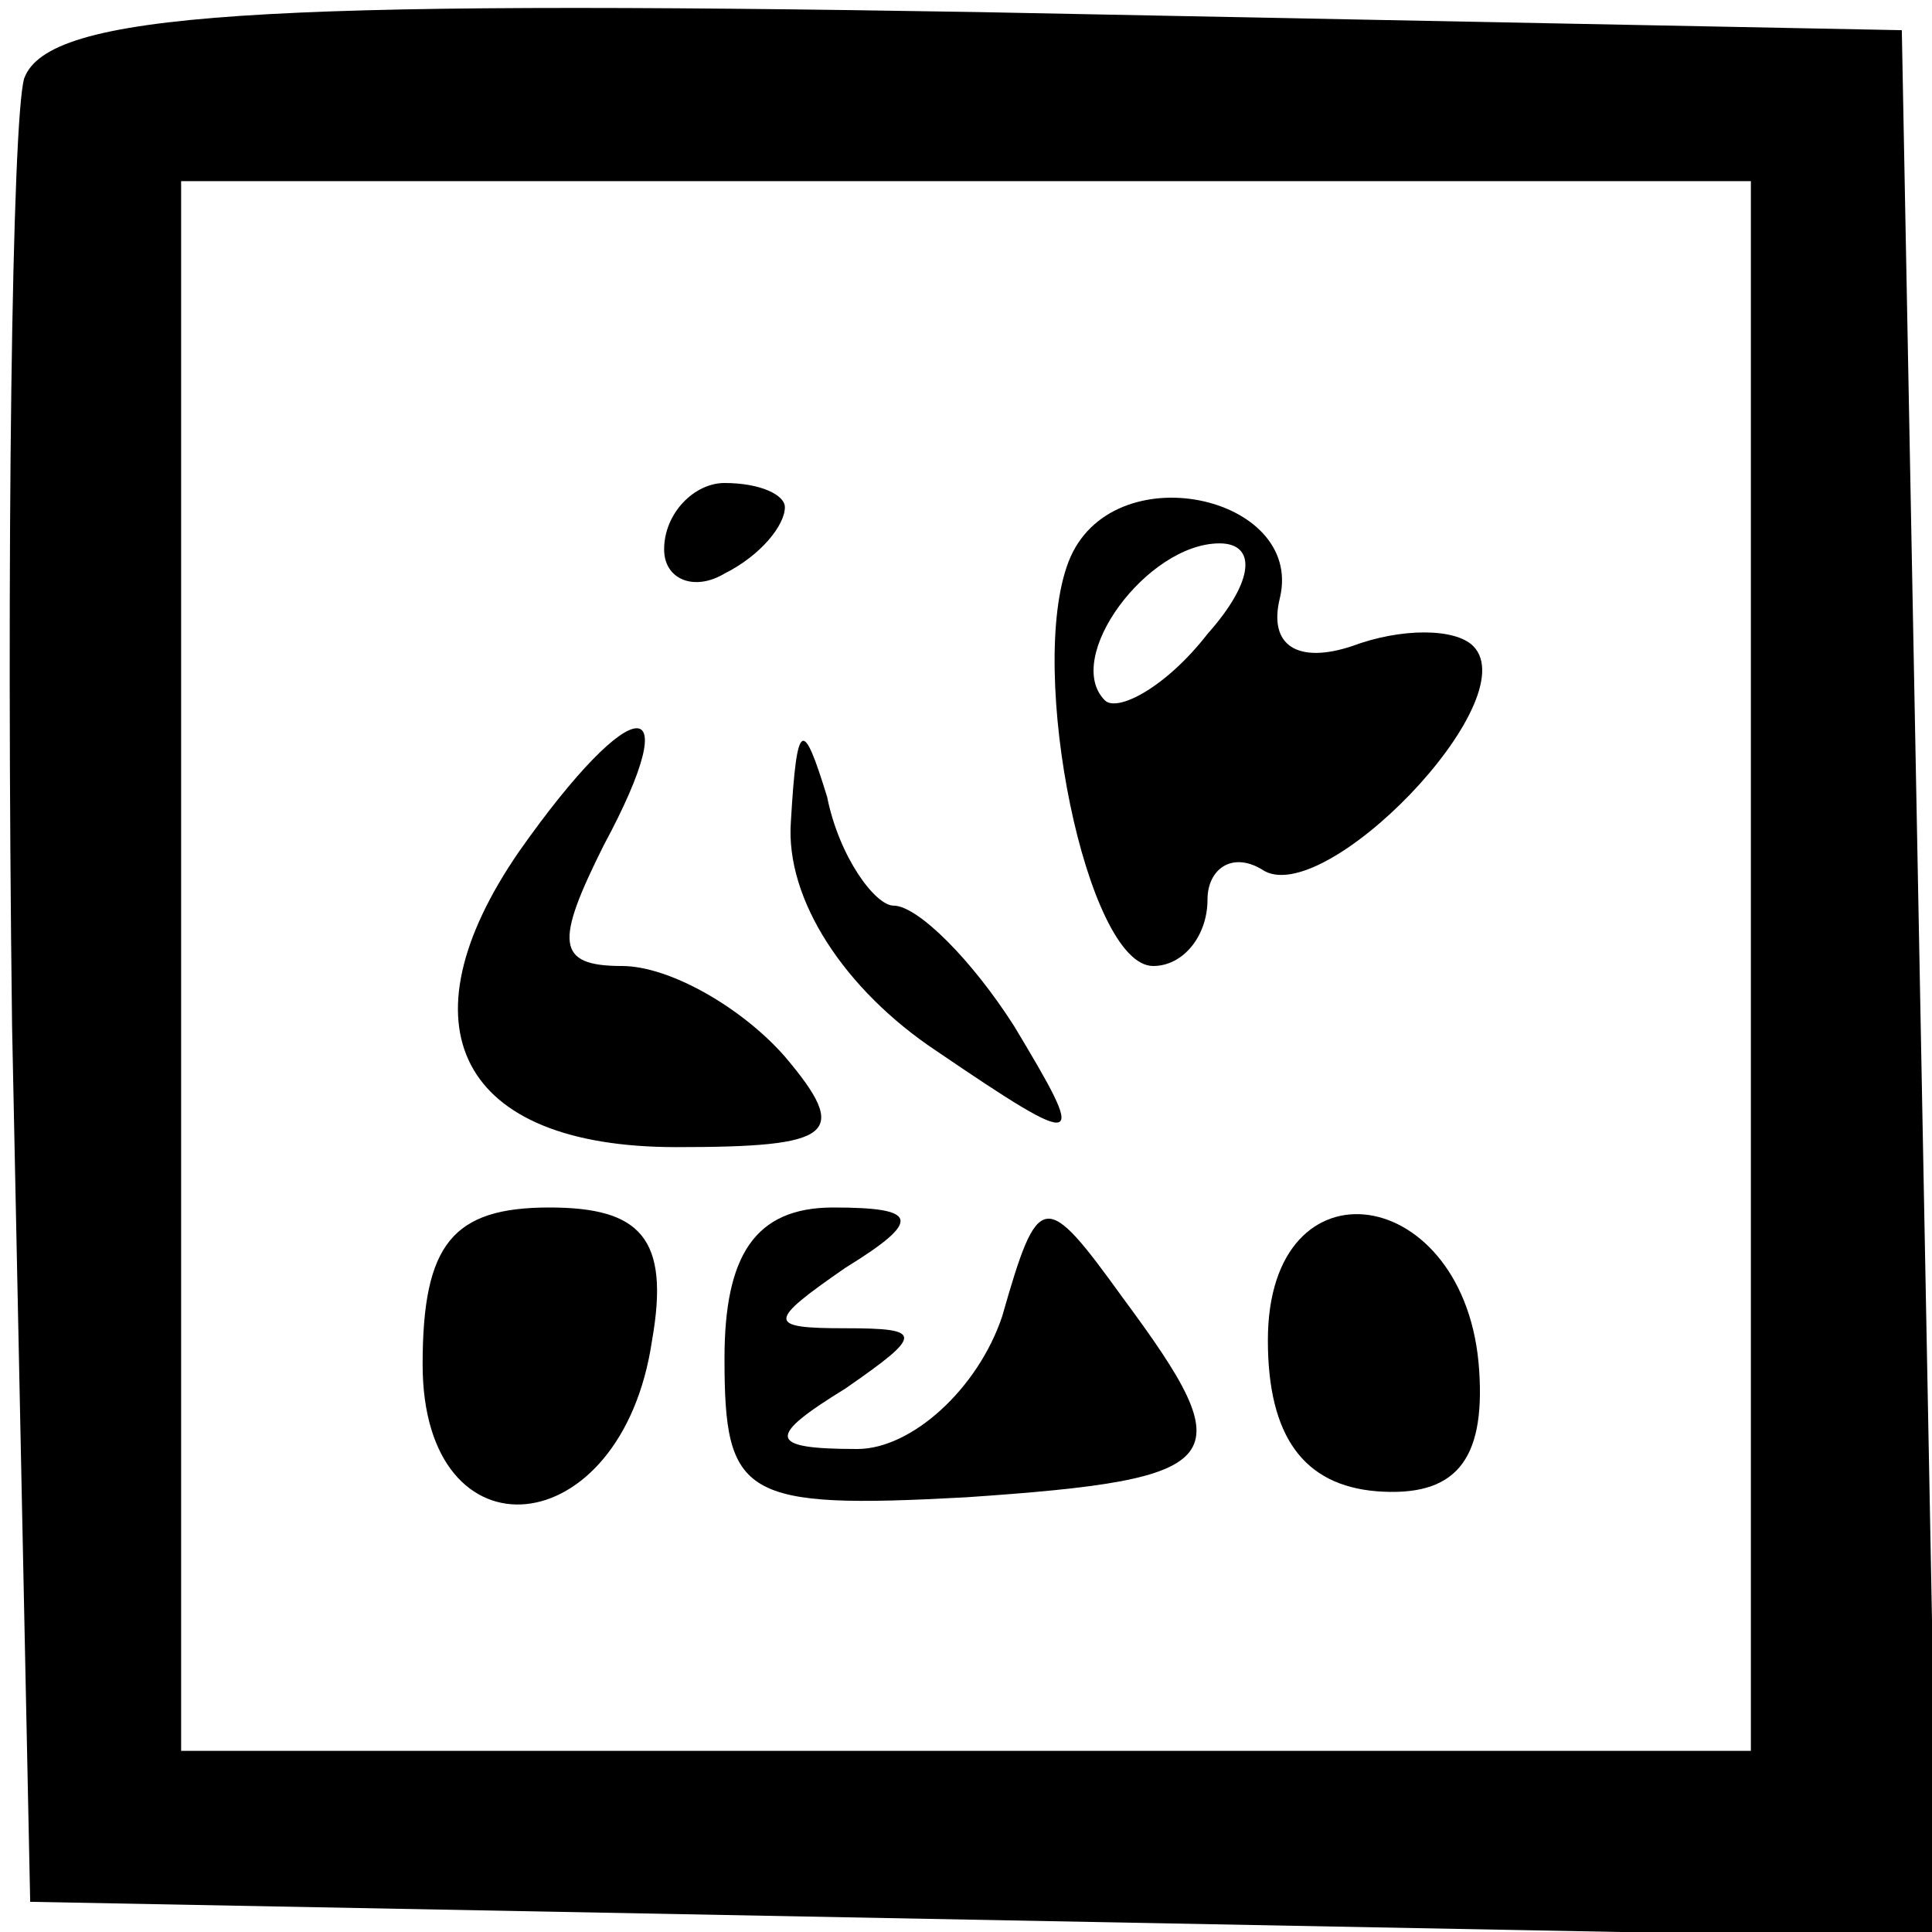
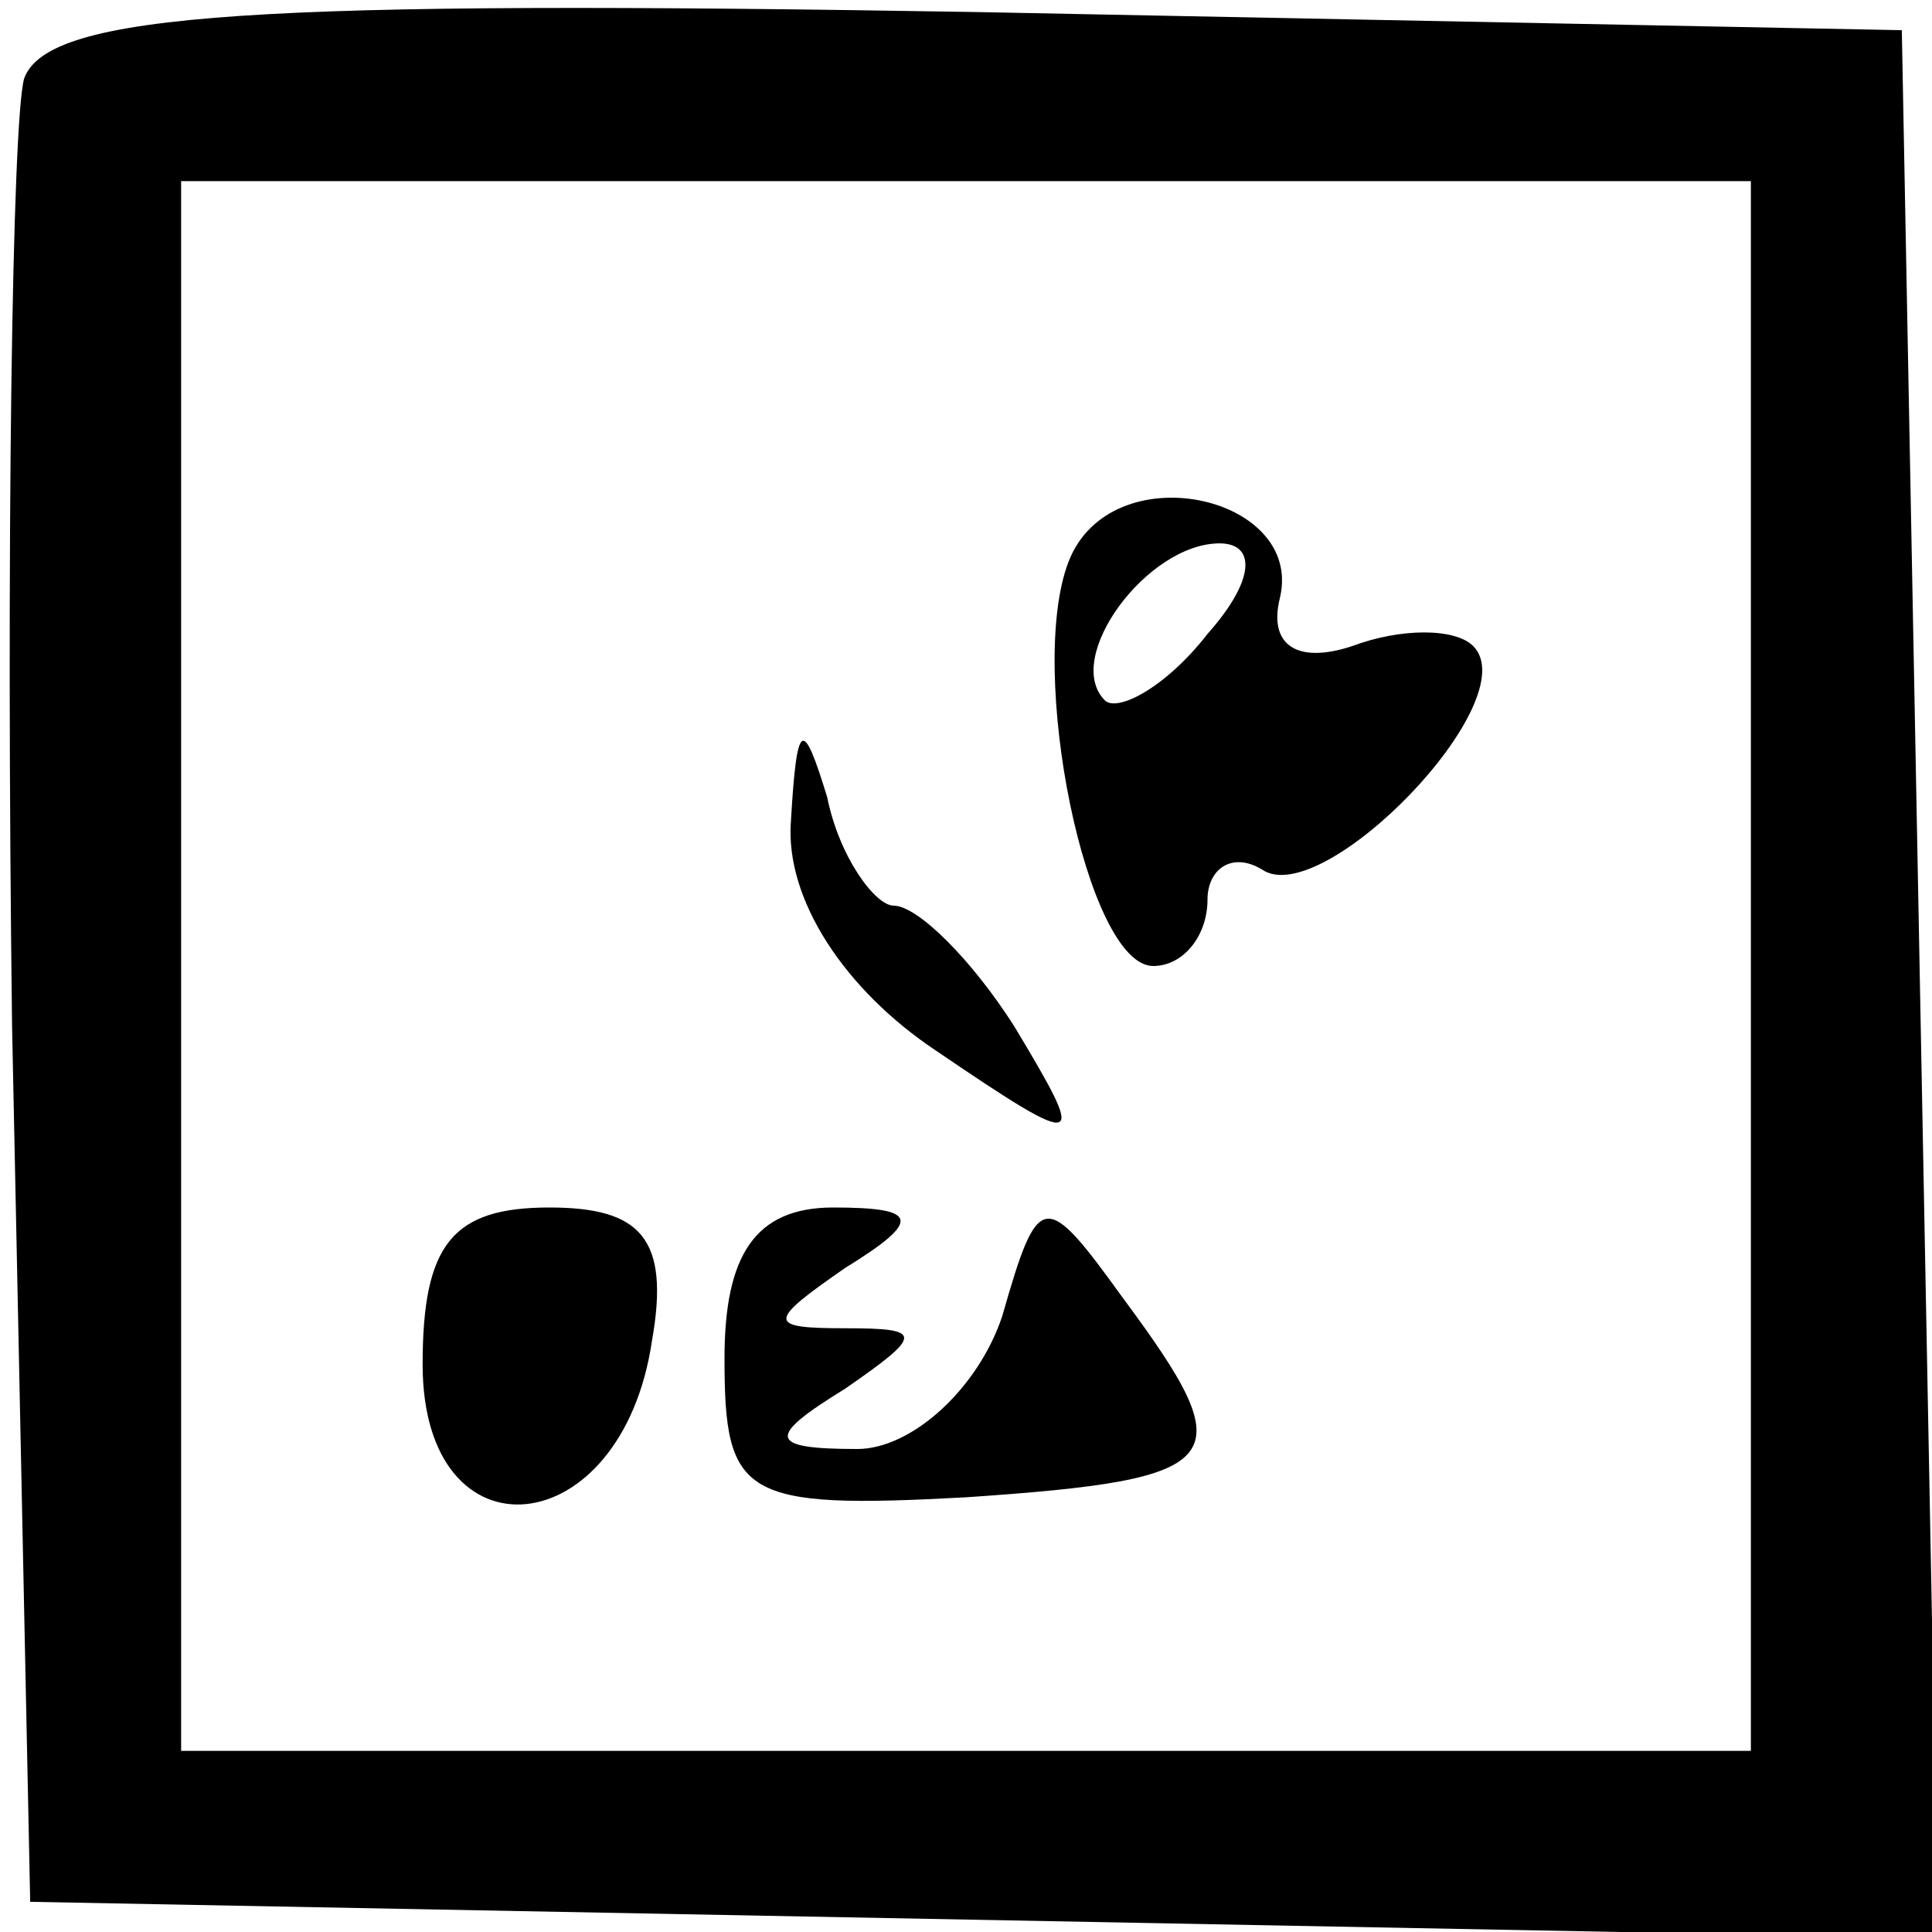
<svg xmlns="http://www.w3.org/2000/svg" version="1.0" width="32pt" height="32pt" viewBox="0 0 32 32" preserveAspectRatio="xMidYMid meet">
  <g transform="translate(0,32) scale(0.1,-0.1)" fill="#000000" stroke="none">
    <path d="M4 307 c-2 -7 -3 -78 -2 -157 l3 -145 158 -3 158 -3 -3 158 -3 158 -153 3 c-119 2 -154 0 -158 -11z m286 -147 l0 -130 -130 0 -130 0 0 130 0 130 130 0 130 0 0 -130z" />
-     <path d="M110 229 c0 -5 5 -7 10 -4 6 3 10 8 10 11 0 2 -4 4 -10 4 -5 0 -10 -5 -10 -11z" />
    <path d="M177 227 c-7 -18 3 -67 14 -67 5 0 9 5 9 11 0 5 4 8 9 5 10 -7 44 28 35 37 -3 3 -12 3 -20 0 -9 -3 -14 0 -12 8 4 17 -28 24 -35 6z m23 -12 c-7 -9 -15 -13 -17 -11 -7 7 7 26 19 26 6 0 6 -6 -2 -15z" />
-     <path d="M86 179 c-20 -29 -10 -49 26 -49 26 0 29 2 18 15 -7 8 -19 15 -27 15 -11 0 -11 4 -3 20 14 26 5 26 -14 -1z" />
-     <path d="M131 184 c-1 -13 9 -28 24 -38 25 -17 25 -16 13 4 -7 11 -16 20 -20 20 -3 0 -9 8 -11 18 -4 13 -5 13 -6 -4z" />
+     <path d="M131 184 c-1 -13 9 -28 24 -38 25 -17 25 -16 13 4 -7 11 -16 20 -20 20 -3 0 -9 8 -11 18 -4 13 -5 13 -6 -4" />
    <path d="M70 94 c0 -33 33 -30 38 4 3 17 -2 22 -17 22 -16 0 -21 -6 -21 -26z" />
    <path d="M120 95 c0 -23 3 -25 40 -23 44 3 46 6 26 33 -13 18 -14 18 -20 -3 -4 -12 -15 -22 -24 -22 -15 0 -15 2 -2 10 13 9 13 10 0 10 -13 0 -13 1 0 10 13 8 12 10 -2 10 -13 0 -18 -8 -18 -25z" />
-     <path d="M210 98 c0 -16 6 -24 18 -25 13 -1 18 5 17 20 -2 31 -35 36 -35 5z" />
  </g>
</svg>